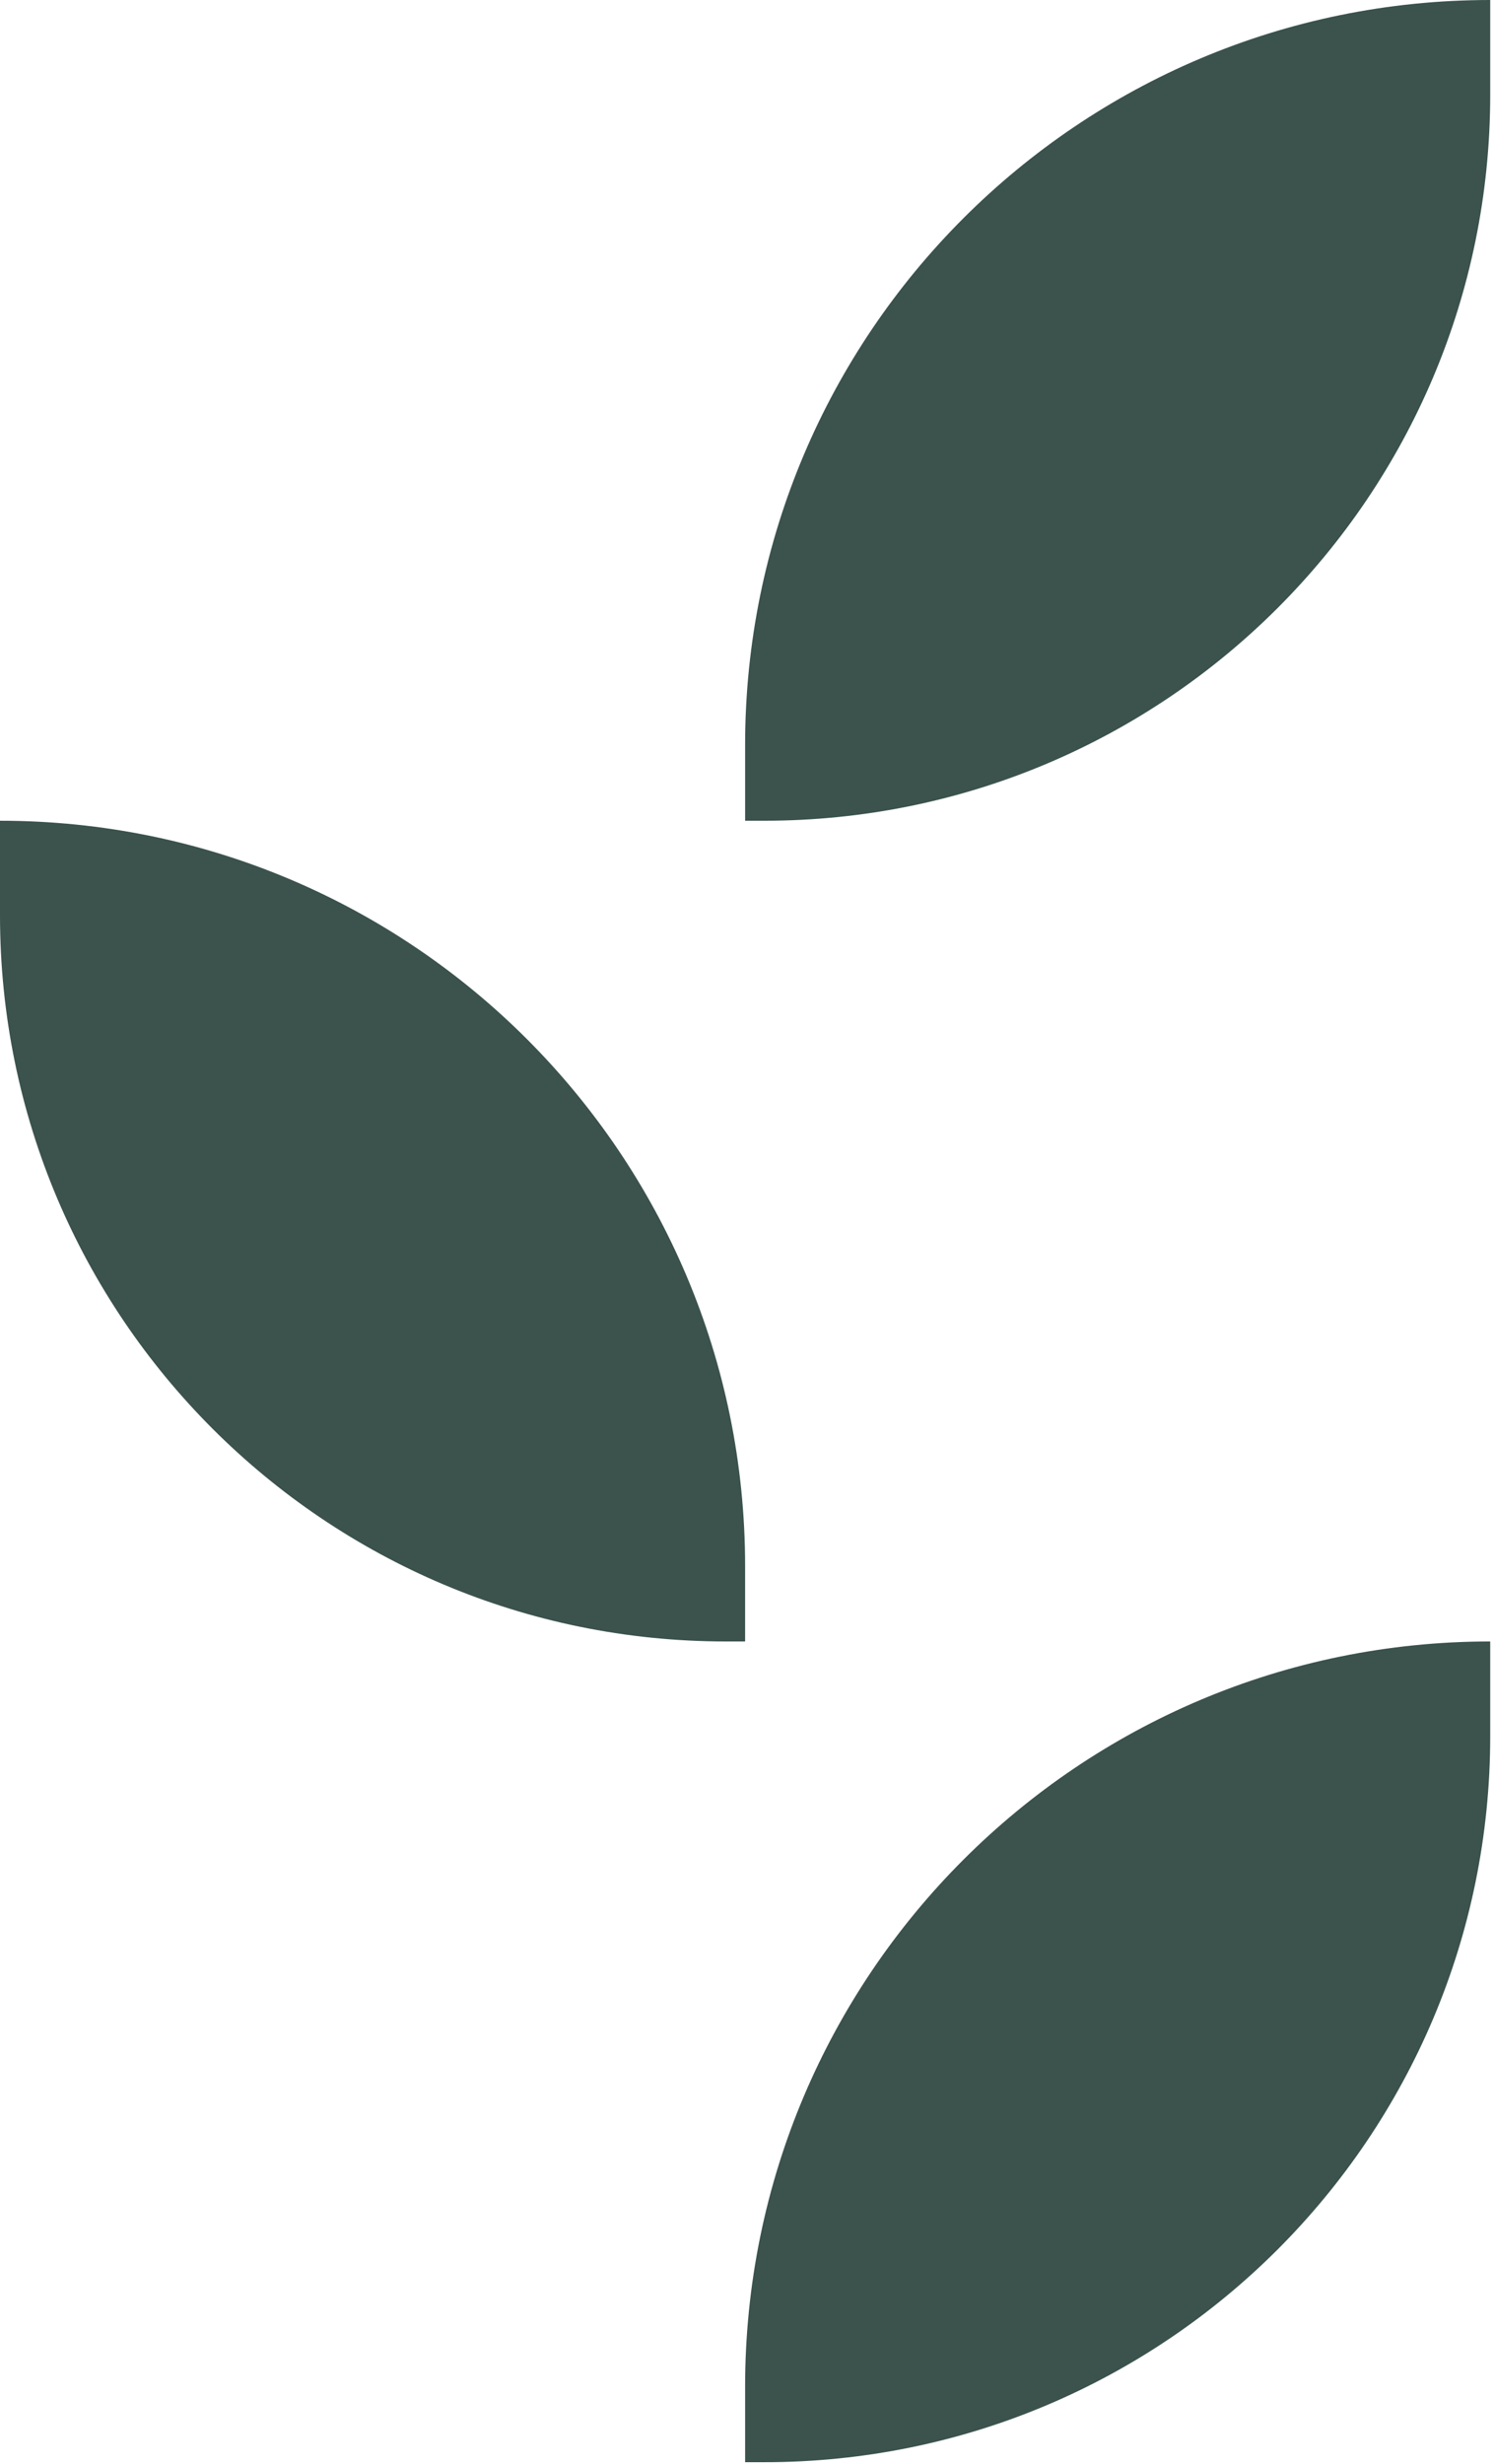
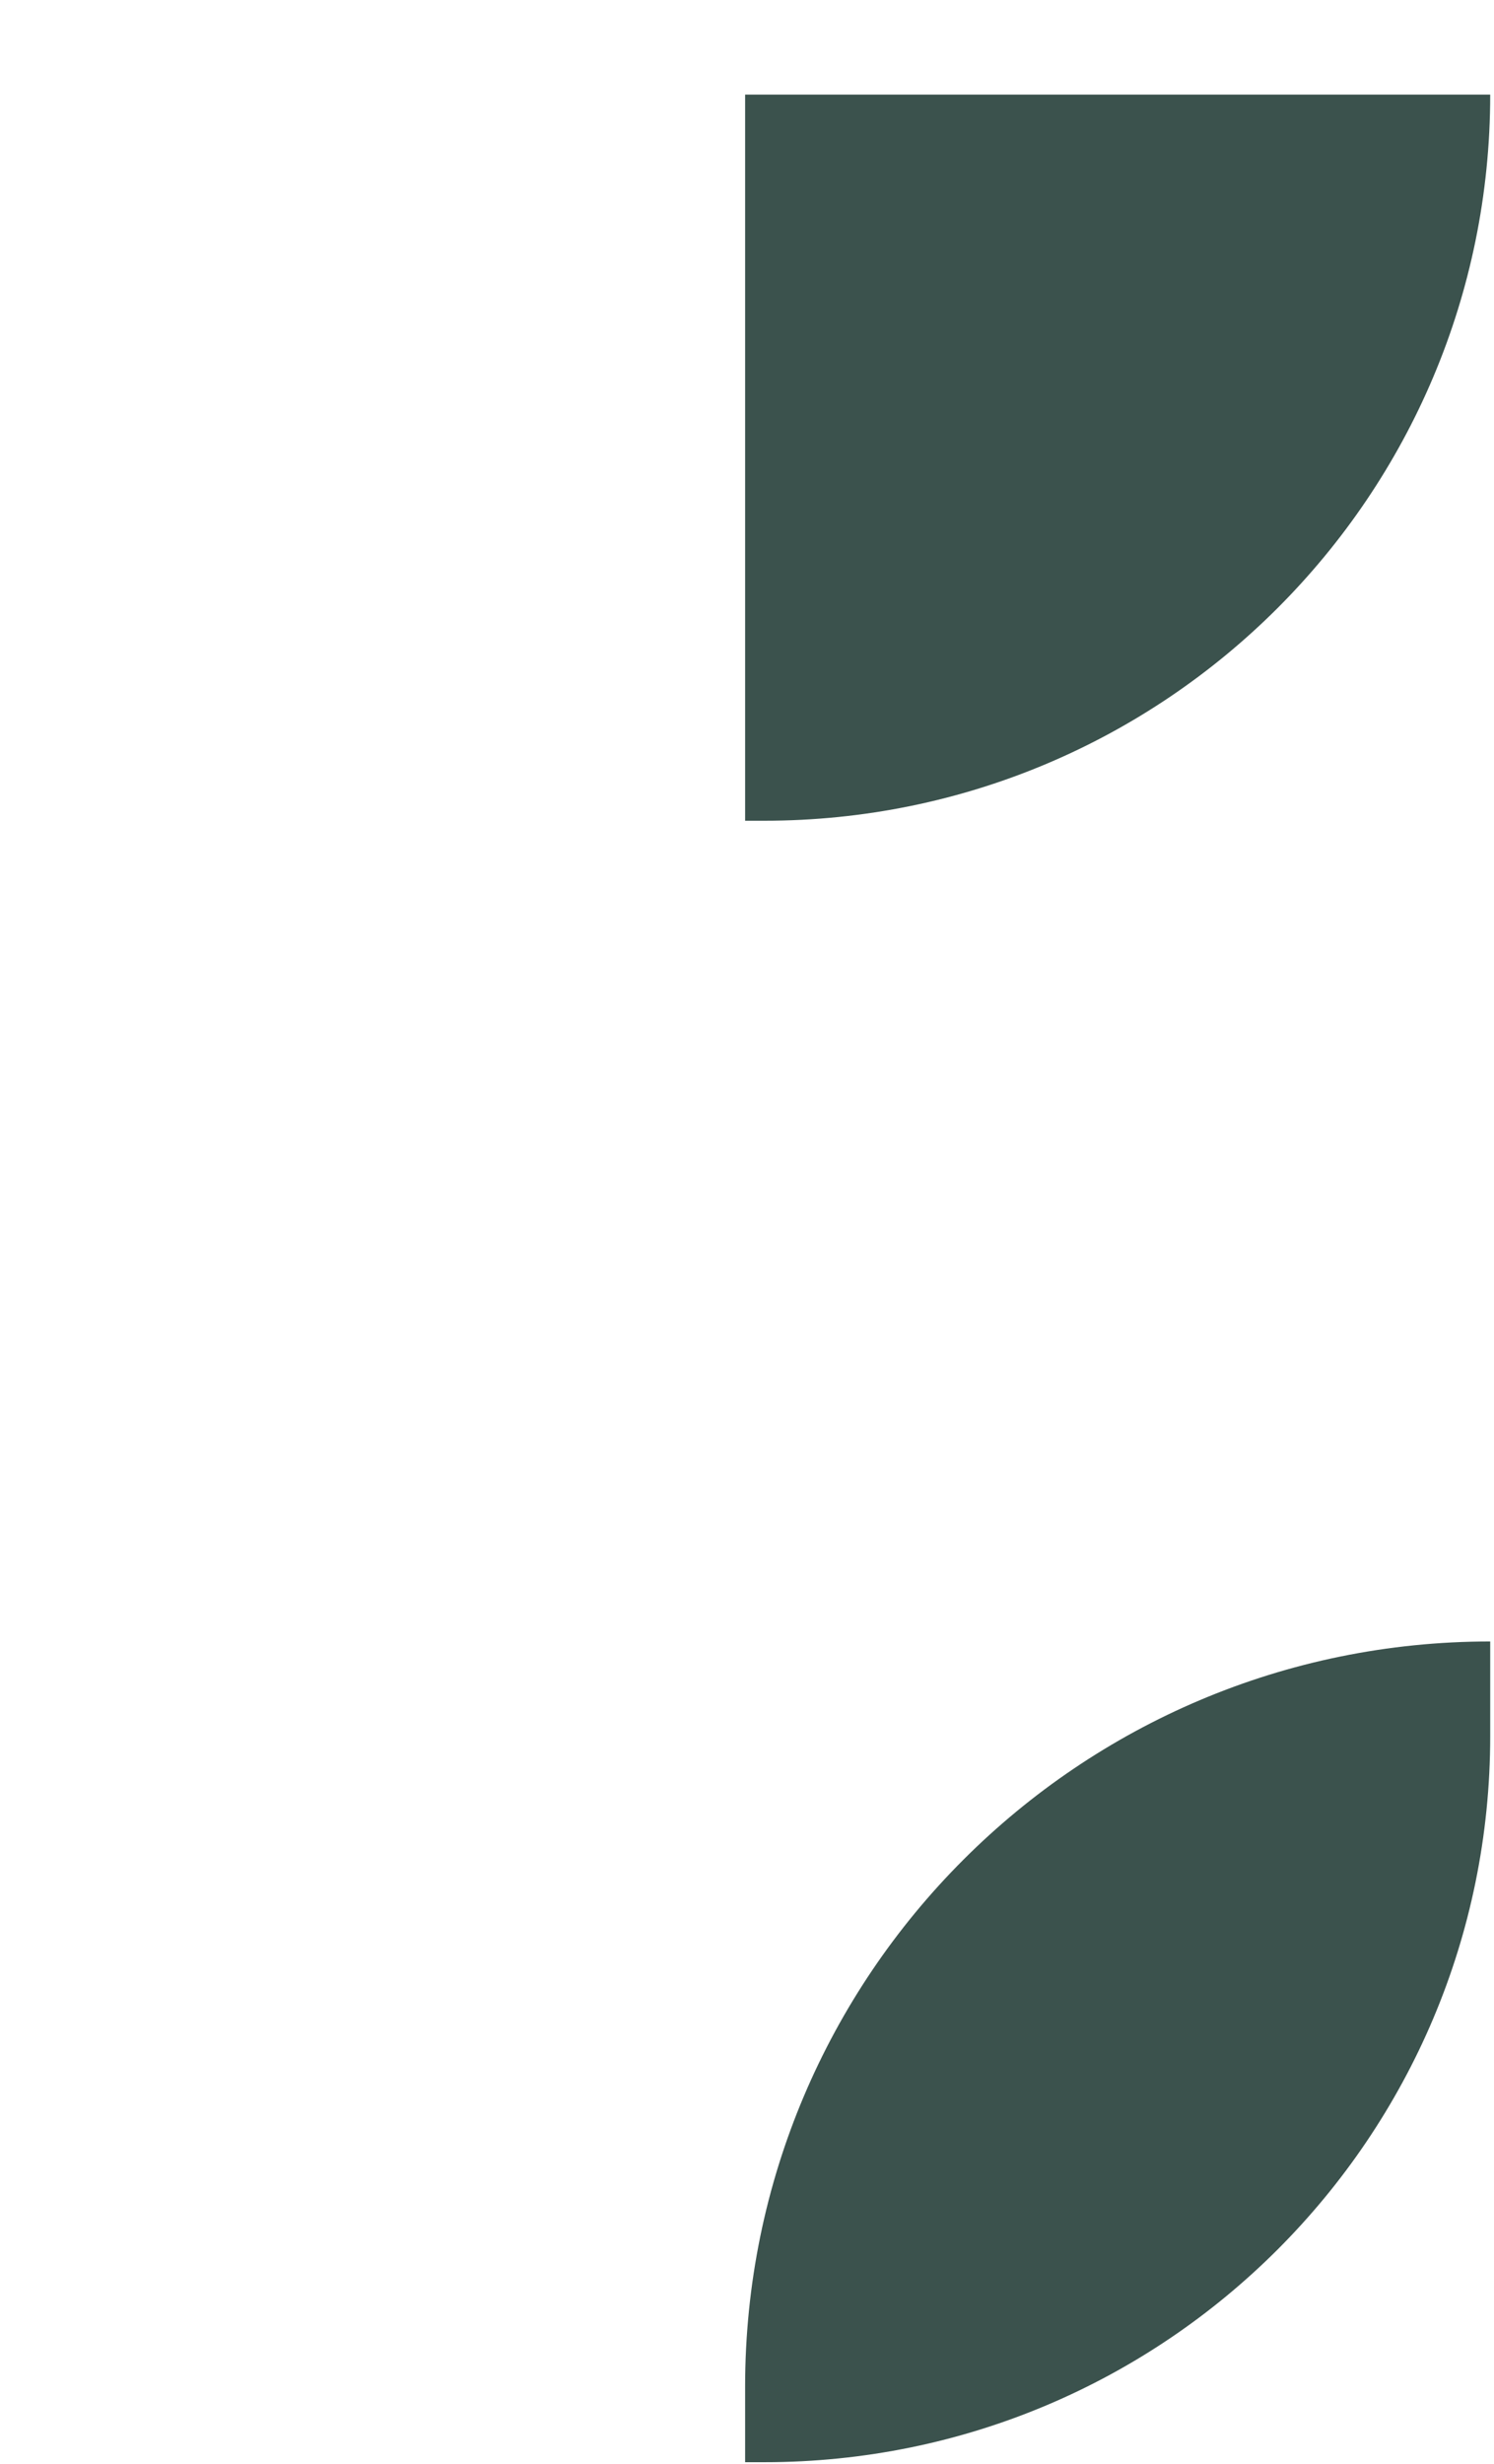
<svg xmlns="http://www.w3.org/2000/svg" width="245" height="404" viewBox="0 0 245 404" fill="none">
-   <path d="M244.379 15.512C244.379 81.257 191.082 134.554 125.337 134.554H122.19V122.189C122.19 54.706 176.896 0 244.379 0V15.512Z" fill="#3B524D" />
+   <path d="M244.379 15.512C244.379 81.257 191.082 134.554 125.337 134.554H122.19V122.189V15.512Z" fill="#3B524D" />
  <path d="M244.379 284.619C244.379 350.365 191.082 403.661 125.337 403.661H122.19V391.297C122.19 323.814 176.896 269.107 244.379 269.107V284.619Z" fill="#3B524D" />
-   <path d="M-0 150.066C-0 215.811 53.297 269.108 119.042 269.108H122.189V256.744C122.189 189.261 67.483 134.555 -0 134.555V150.066Z" fill="#3B524D" />
</svg>